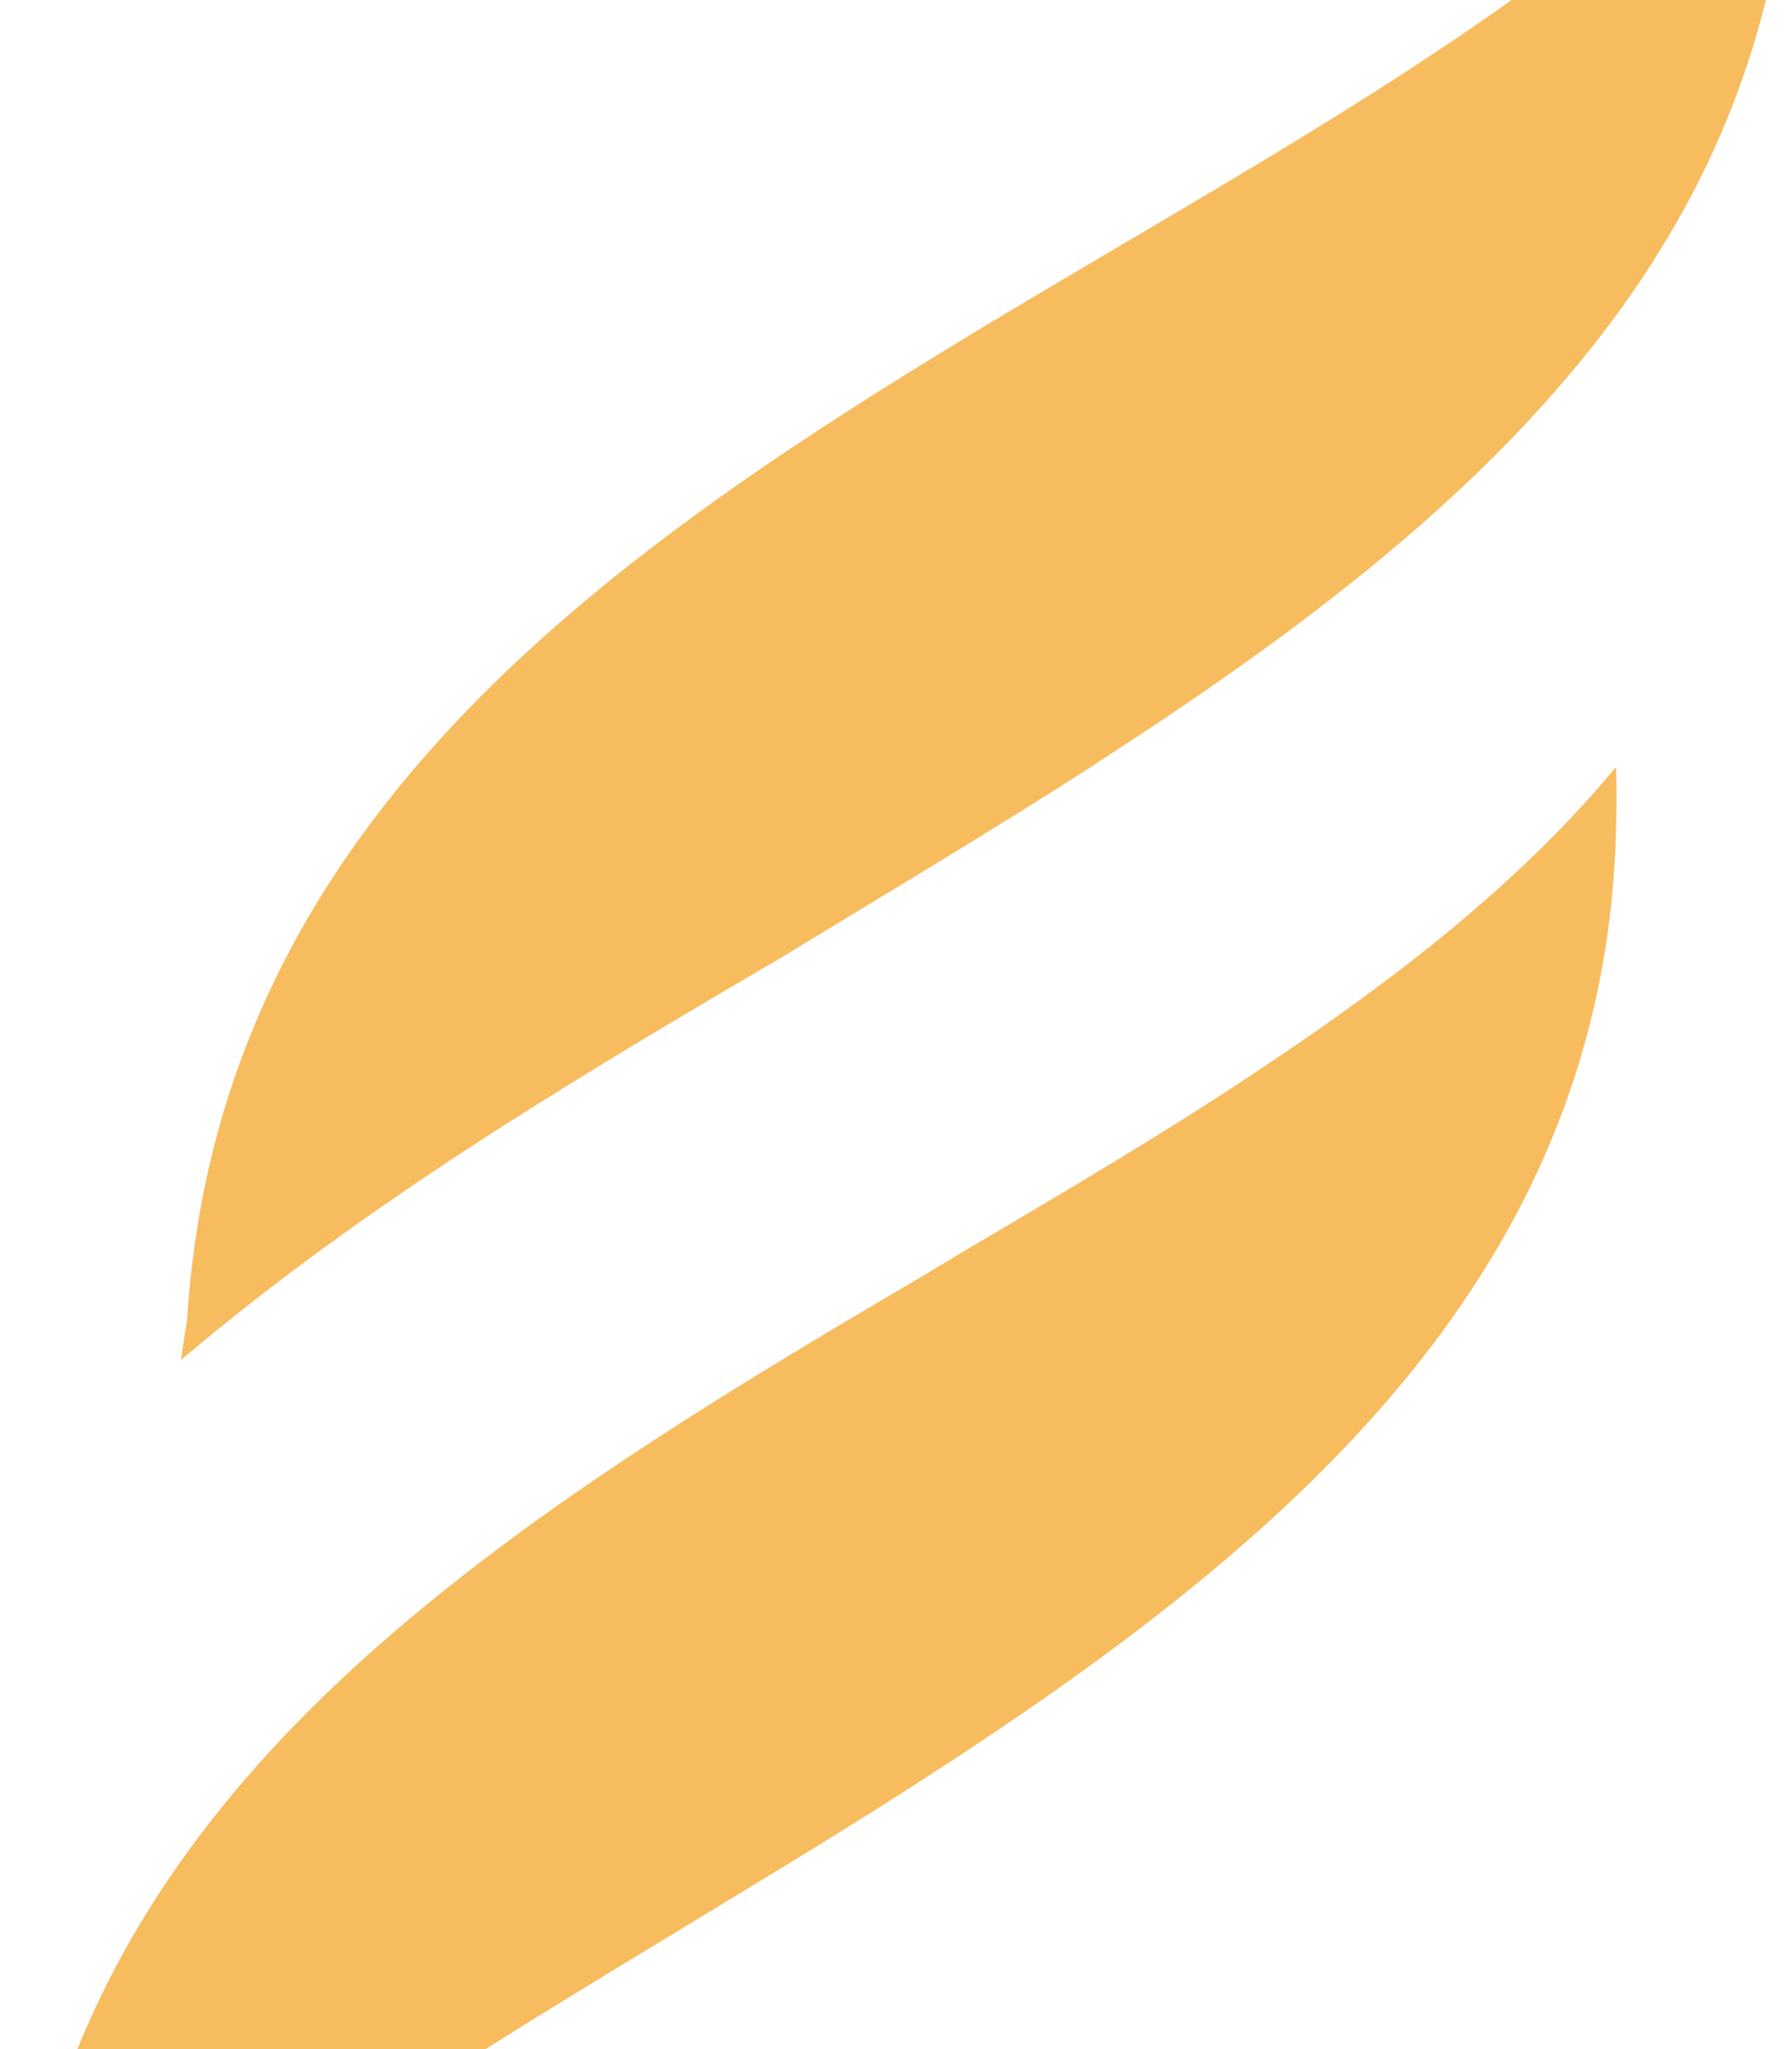
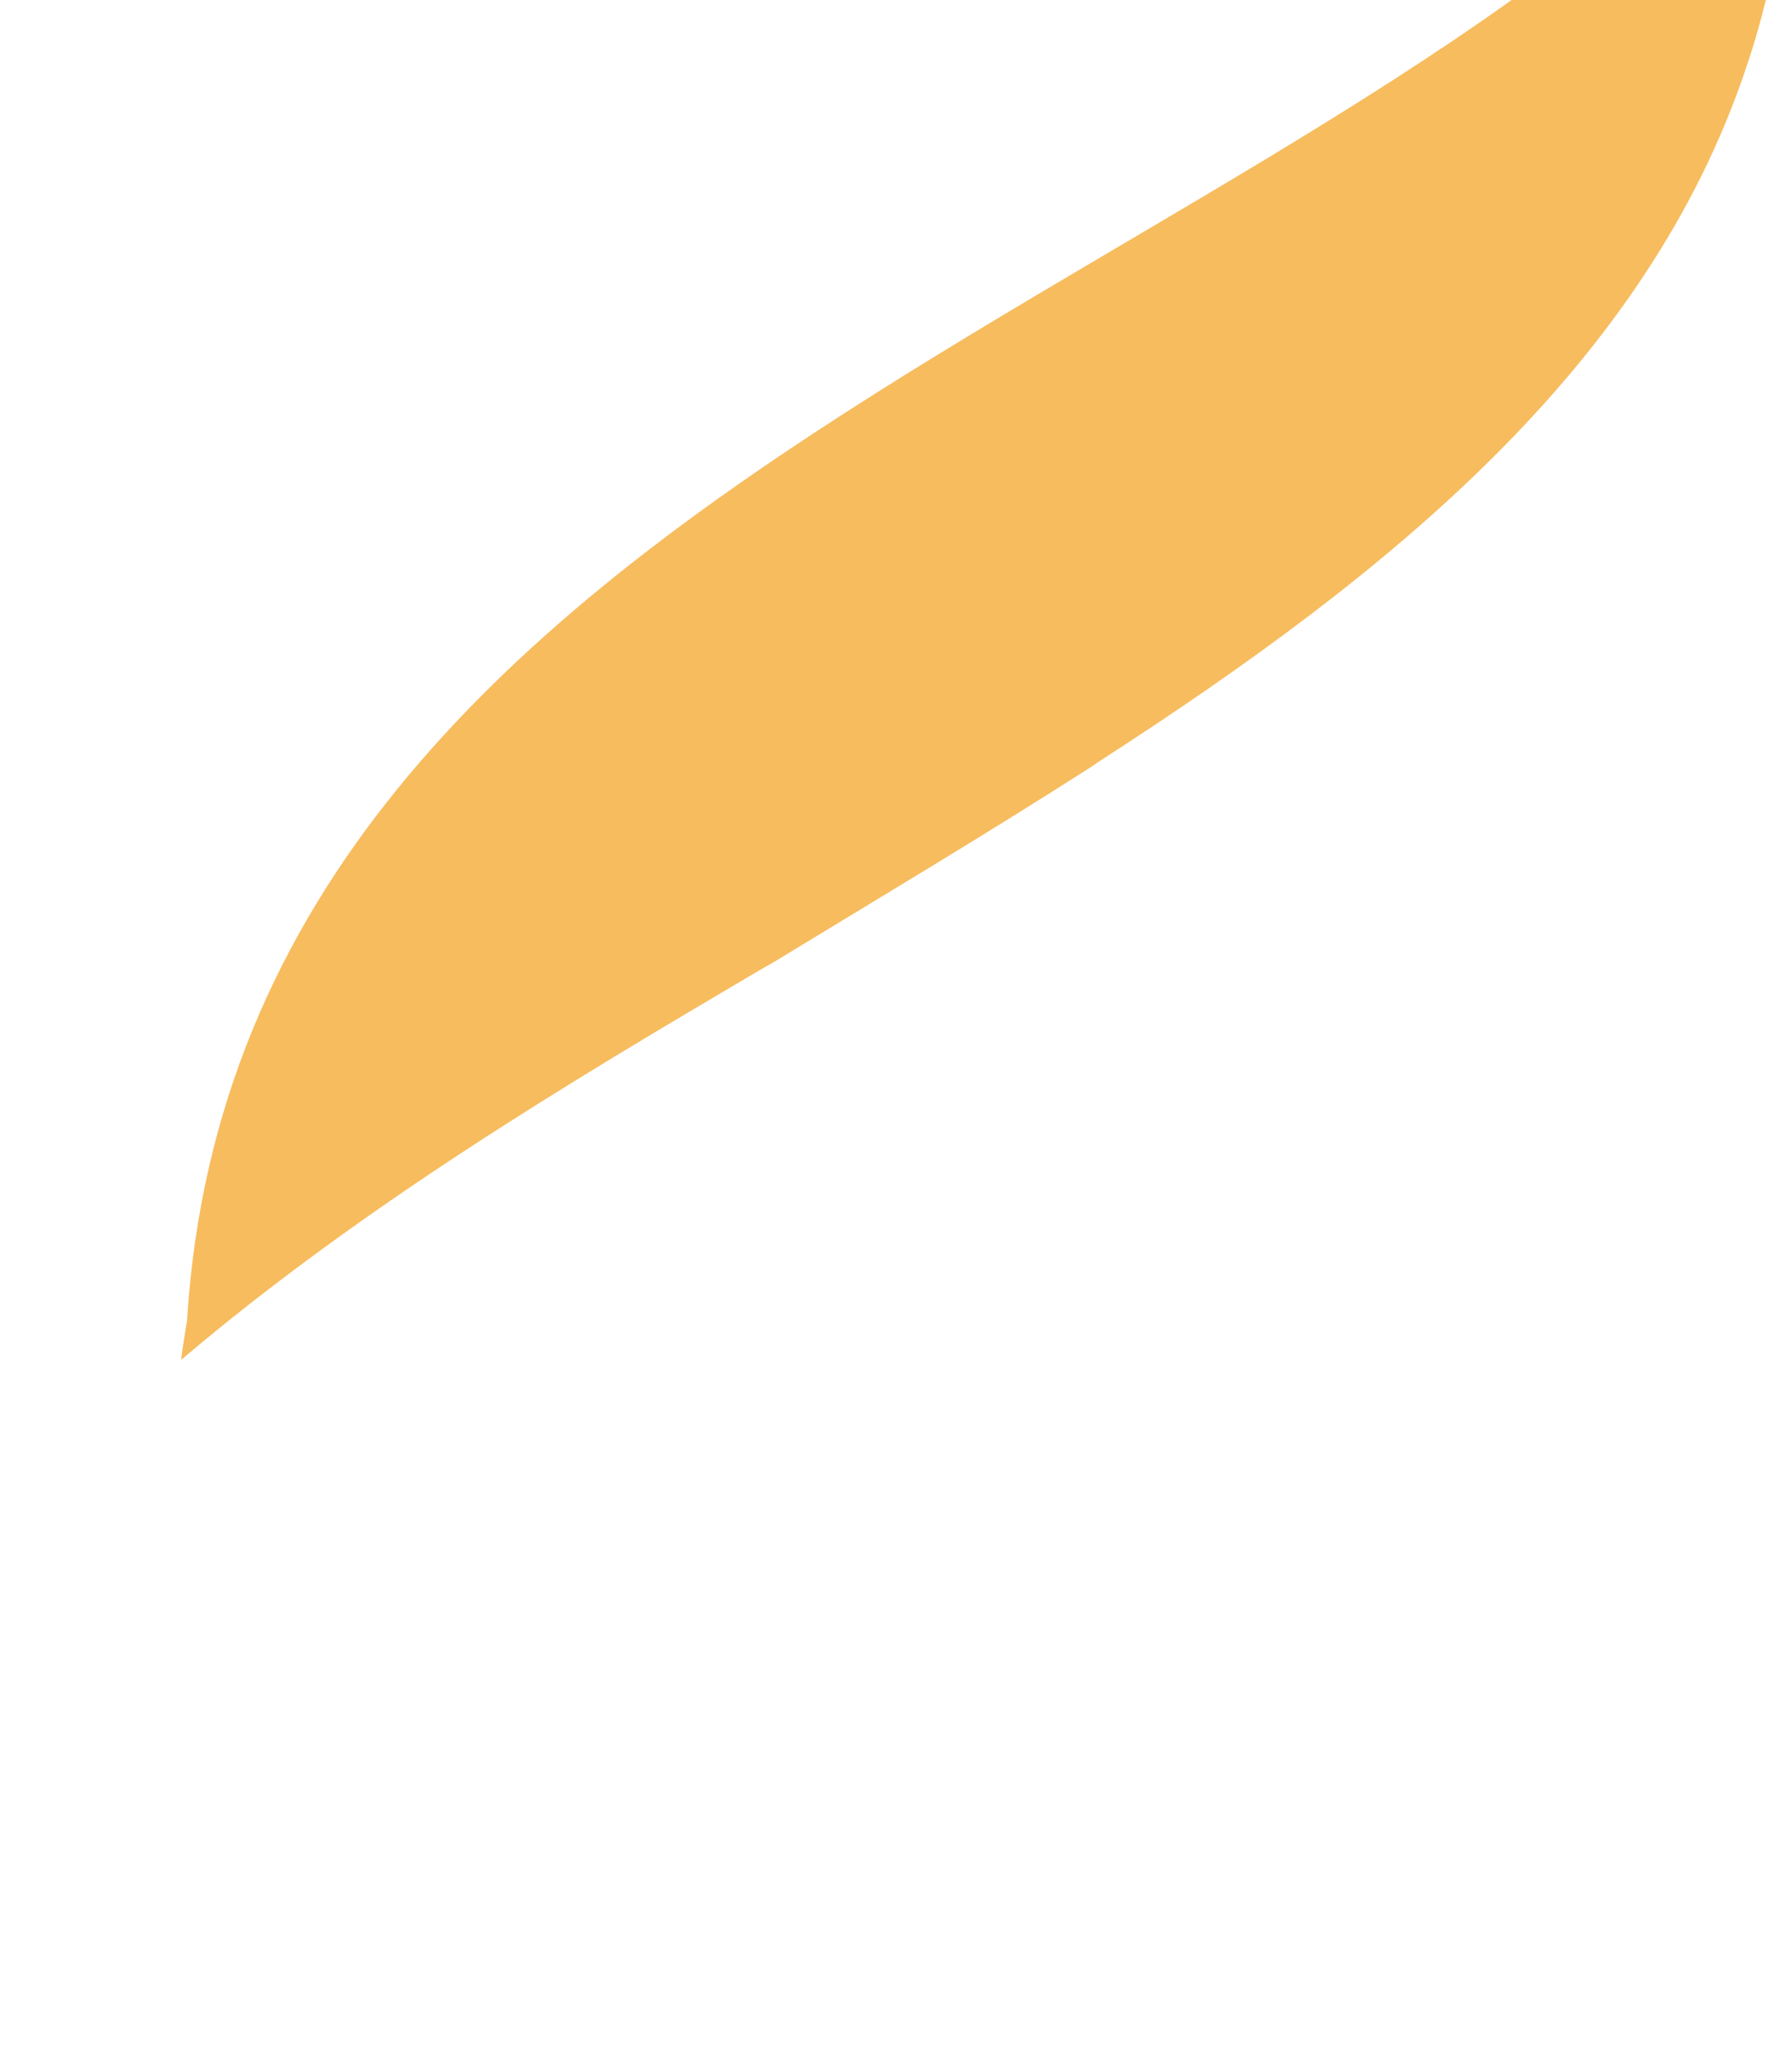
<svg xmlns="http://www.w3.org/2000/svg" width="100%" height="100%" viewBox="0 0 809 925" xml:space="preserve" style="fill-rule:evenodd;clip-rule:evenodd;stroke-linejoin:round;stroke-miterlimit:2;">
  <g transform="matrix(4.167,0,0,4.167,0,0)">
    <path d="M193.928,-27C194.38,-14.368 192.668,-2.974 189.171,7.351C178.348,39.656 150.59,62.112 119.525,82.189C119.121,82.451 118.693,82.737 118.288,83.022C107.014,90.254 95.311,97.224 83.822,104.218C83.323,104.503 82.823,104.788 82.324,105.074C61.796,117.158 39.389,130.528 19.623,147.299C19.79,145.871 20.027,144.492 20.265,143.04C25.998,50.146 146.023,30.878 193.928,-27Z" style="fill:rgb(247,188,94);fill-rule:nonzero;" />
  </g>
  <g transform="matrix(4.167,0,0,4.167,0,0)">
-     <path d="M175.065,83.093C175.137,84.759 175.161,86.376 175.113,87.946C174.828,131.218 148.044,159.336 114.482,183.005C104.183,190.261 93.265,197.136 82.18,203.844C69.217,211.766 56.111,219.521 43.813,227.609C32.99,234.721 22.858,242.072 13.961,250.041C12.487,251.397 11.06,252.729 9.609,254.062C51.472,318.433 156.417,369.269 132.25,457.977C98.498,390.631 -13.892,345.124 1.426,253.158C1.783,246.949 2.663,241.097 4.043,235.554C7.825,219.711 15.294,206.223 25.165,194.376C32.253,185.836 40.626,178.152 49.712,171.016C65.245,158.788 82.965,148.203 100.615,137.831C101.756,137.117 102.898,136.475 104.04,135.761C115.291,129.124 126.47,122.558 136.865,115.588C151.66,105.74 164.98,95.297 175.065,83.093Z" style="fill:rgb(247,188,94);fill-rule:nonzero;" />
-   </g>
+     </g>
</svg>